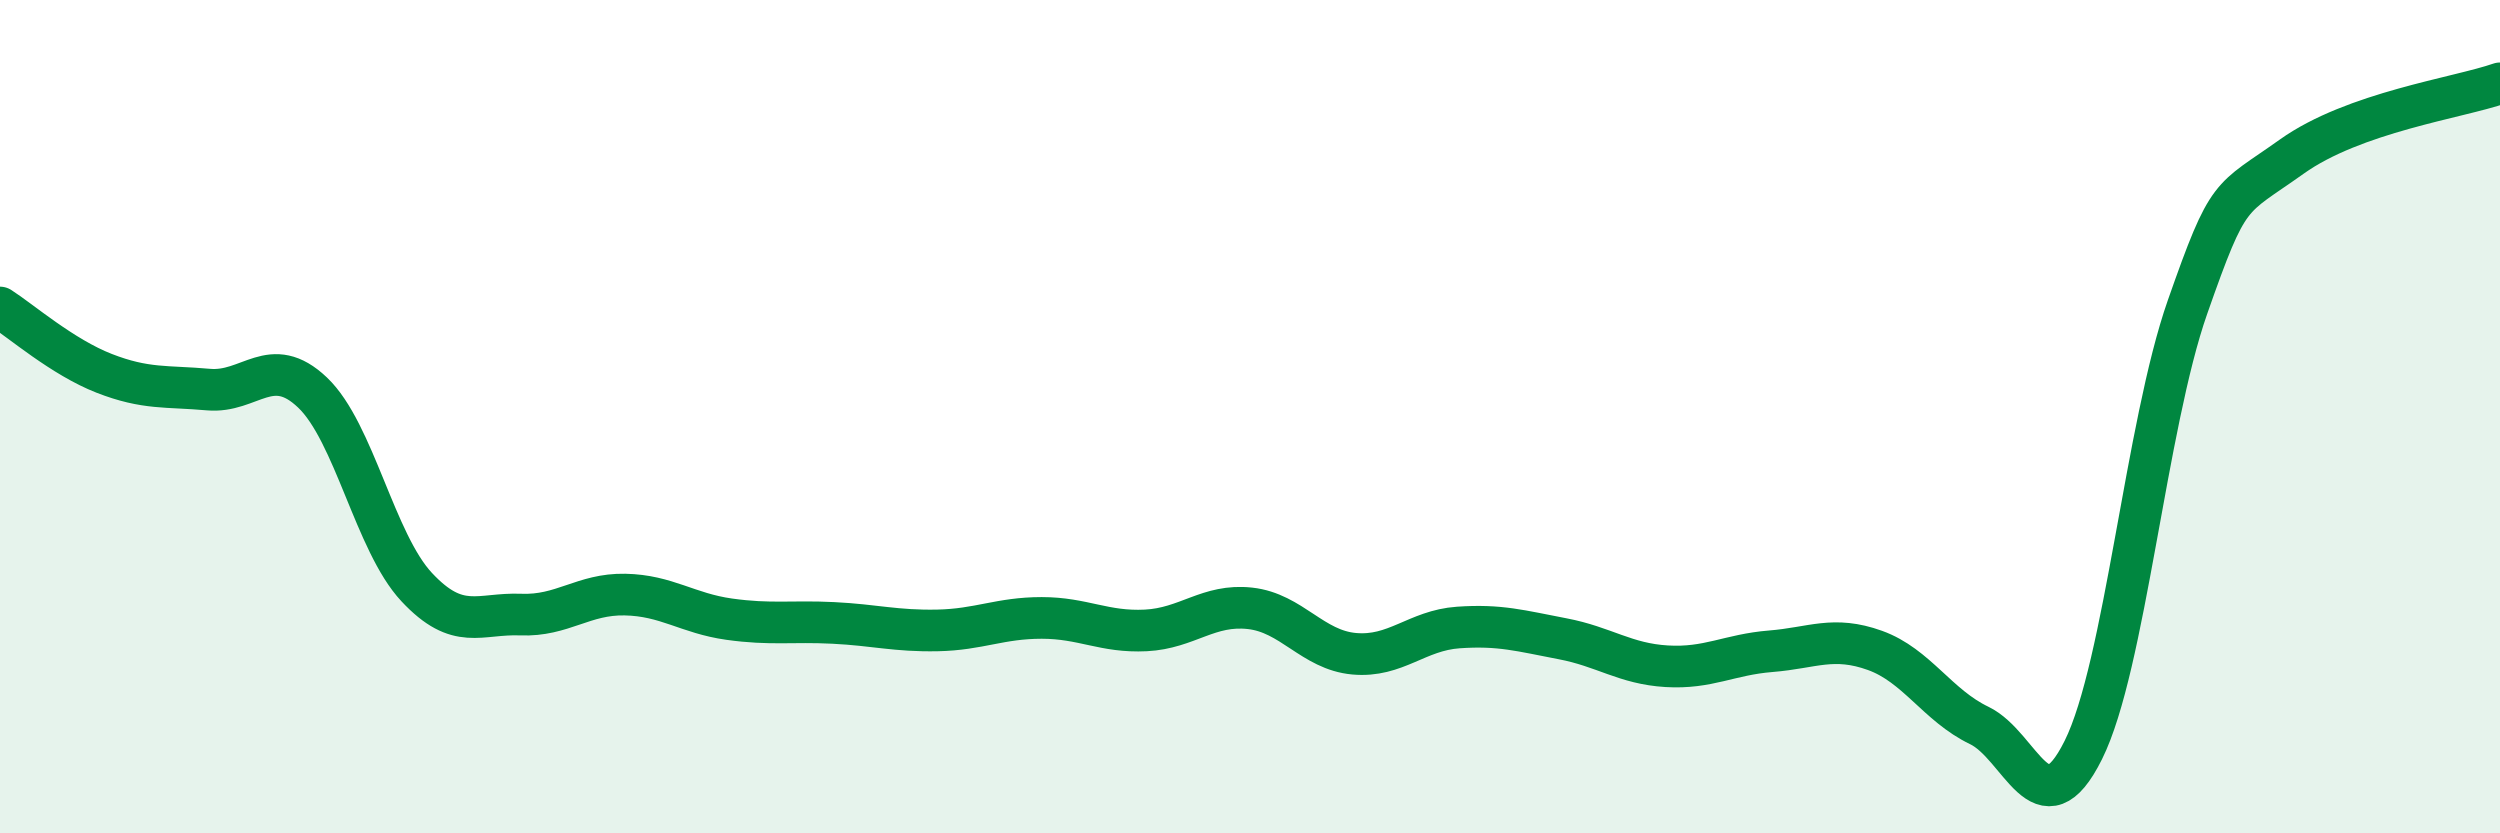
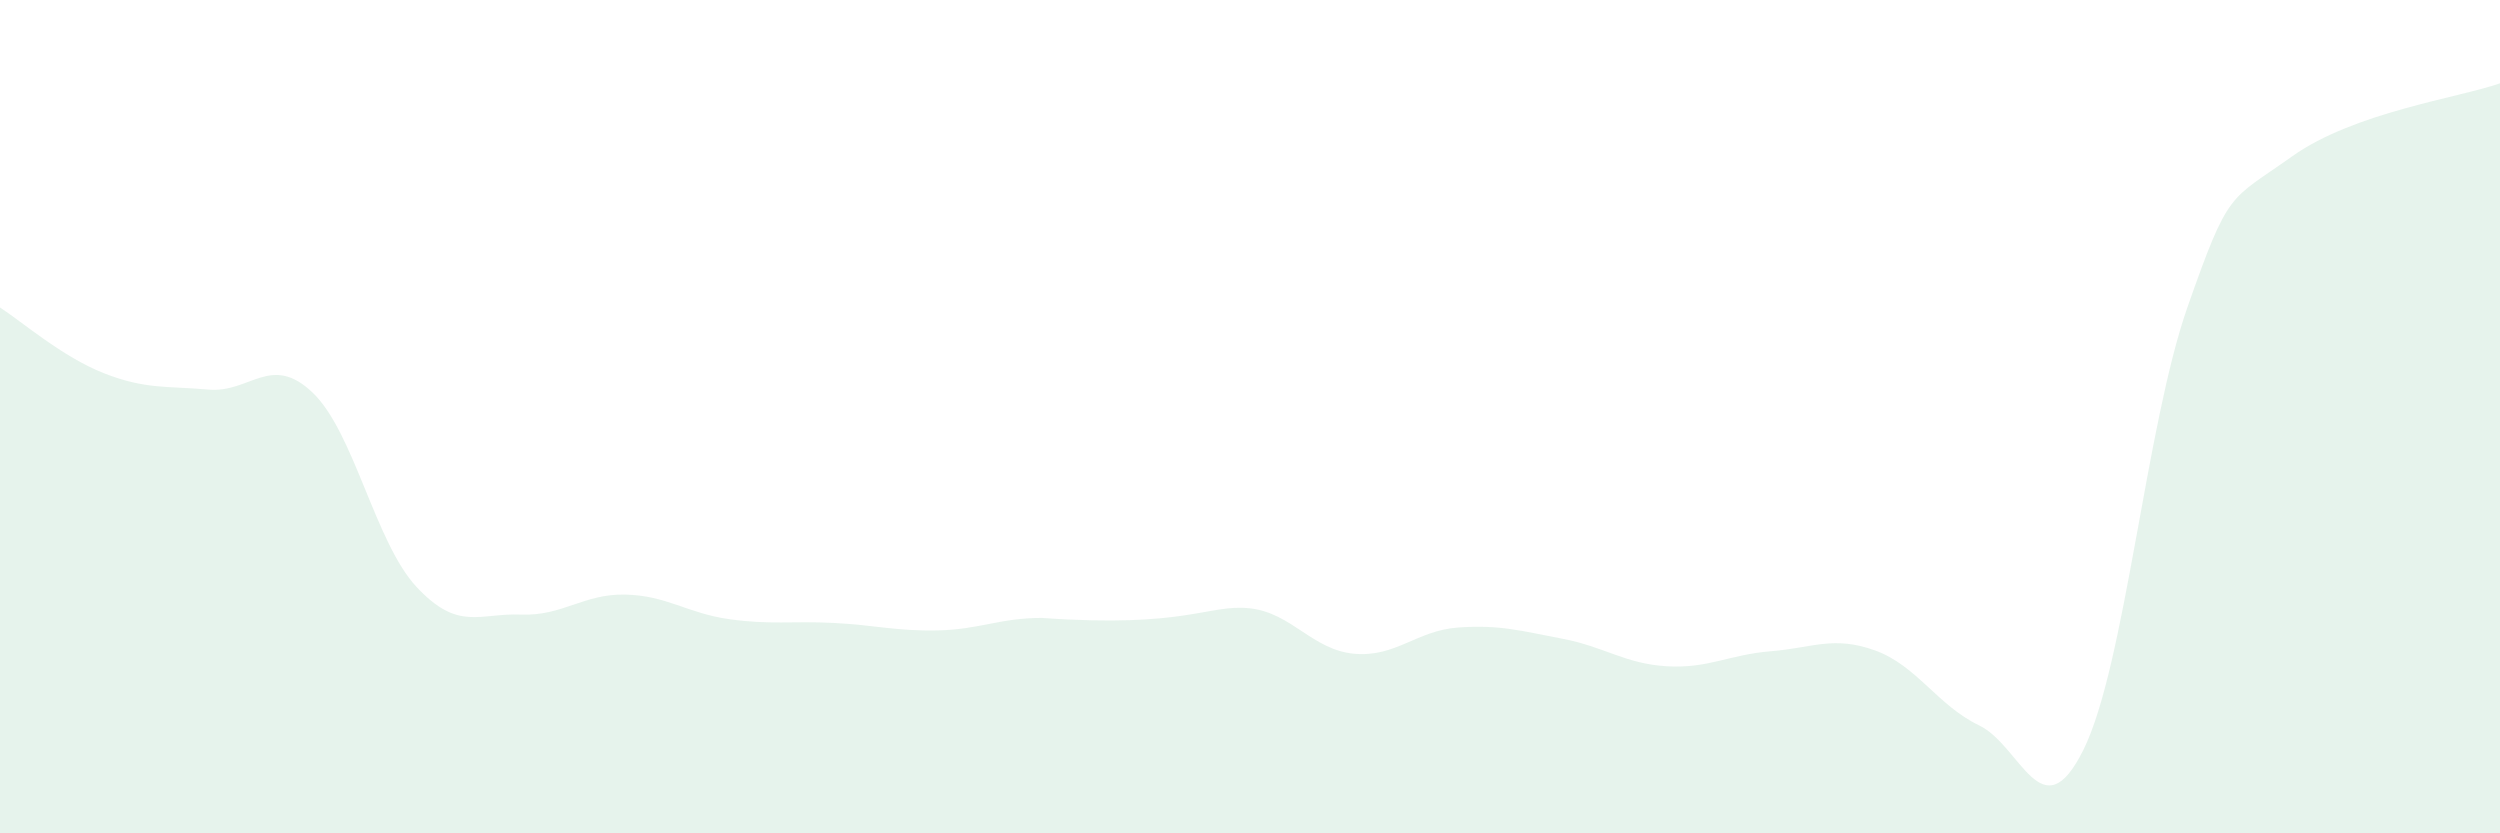
<svg xmlns="http://www.w3.org/2000/svg" width="60" height="20" viewBox="0 0 60 20">
-   <path d="M 0,7.38 C 0.5,7.7 1.5,8.57 2.5,8.96 C 3.5,9.35 4,9.26 5,9.35 C 6,9.44 6.5,8.47 7.5,9.42 C 8.5,10.37 9,13.02 10,14.09 C 11,15.16 11.5,14.71 12.5,14.75 C 13.5,14.79 14,14.25 15,14.27 C 16,14.29 16.5,14.72 17.5,14.86 C 18.5,15 19,14.9 20,14.95 C 21,15 21.5,15.15 22.5,15.13 C 23.5,15.11 24,14.83 25,14.83 C 26,14.83 26.5,15.18 27.5,15.13 C 28.5,15.08 29,14.49 30,14.6 C 31,14.71 31.5,15.6 32.5,15.69 C 33.5,15.78 34,15.13 35,15.06 C 36,14.99 36.5,15.14 37.5,15.33 C 38.5,15.52 39,15.93 40,15.99 C 41,16.05 41.5,15.71 42.5,15.63 C 43.5,15.55 44,15.25 45,15.61 C 46,15.97 46.5,16.93 47.5,17.41 C 48.5,17.89 49,20.01 50,18 C 51,15.99 51.5,10.22 52.5,7.37 C 53.5,4.52 53.5,4.83 55,3.76 C 56.5,2.69 59,2.35 60,2L60 20L0 20Z" fill="#008740" opacity="0.1" stroke-linecap="round" stroke-linejoin="round" />
-   <path d="M 0,7.38 C 0.5,7.7 1.5,8.57 2.5,8.96 C 3.5,9.35 4,9.26 5,9.35 C 6,9.44 6.5,8.47 7.5,9.42 C 8.5,10.37 9,13.02 10,14.09 C 11,15.16 11.5,14.71 12.5,14.75 C 13.5,14.79 14,14.25 15,14.27 C 16,14.29 16.5,14.72 17.5,14.86 C 18.5,15 19,14.9 20,14.95 C 21,15 21.5,15.15 22.5,15.13 C 23.5,15.11 24,14.83 25,14.83 C 26,14.83 26.5,15.18 27.5,15.13 C 28.5,15.08 29,14.49 30,14.6 C 31,14.71 31.5,15.6 32.5,15.69 C 33.5,15.78 34,15.13 35,15.06 C 36,14.99 36.5,15.14 37.5,15.33 C 38.5,15.52 39,15.93 40,15.99 C 41,16.05 41.5,15.71 42.5,15.63 C 43.5,15.55 44,15.25 45,15.61 C 46,15.97 46.5,16.93 47.5,17.41 C 48.5,17.89 49,20.01 50,18 C 51,15.99 51.5,10.22 52.5,7.37 C 53.5,4.52 53.5,4.83 55,3.76 C 56.5,2.69 59,2.35 60,2" stroke="#008740" stroke-width="1" fill="none" stroke-linecap="round" stroke-linejoin="round" />
+   <path d="M 0,7.38 C 0.5,7.7 1.5,8.57 2.5,8.96 C 3.5,9.35 4,9.26 5,9.35 C 6,9.44 6.5,8.47 7.5,9.42 C 8.5,10.37 9,13.02 10,14.09 C 11,15.16 11.5,14.71 12.5,14.75 C 13.5,14.79 14,14.25 15,14.27 C 16,14.29 16.5,14.72 17.5,14.86 C 18.5,15 19,14.9 20,14.95 C 21,15 21.5,15.15 22.5,15.13 C 23.5,15.11 24,14.83 25,14.83 C 28.5,15.08 29,14.49 30,14.6 C 31,14.71 31.5,15.6 32.5,15.69 C 33.5,15.78 34,15.13 35,15.06 C 36,14.99 36.5,15.14 37.5,15.33 C 38.5,15.52 39,15.93 40,15.99 C 41,16.05 41.5,15.71 42.5,15.63 C 43.5,15.55 44,15.25 45,15.61 C 46,15.97 46.5,16.93 47.5,17.41 C 48.5,17.89 49,20.01 50,18 C 51,15.99 51.5,10.22 52.5,7.37 C 53.5,4.52 53.5,4.83 55,3.76 C 56.5,2.69 59,2.35 60,2L60 20L0 20Z" fill="#008740" opacity="0.1" stroke-linecap="round" stroke-linejoin="round" />
</svg>